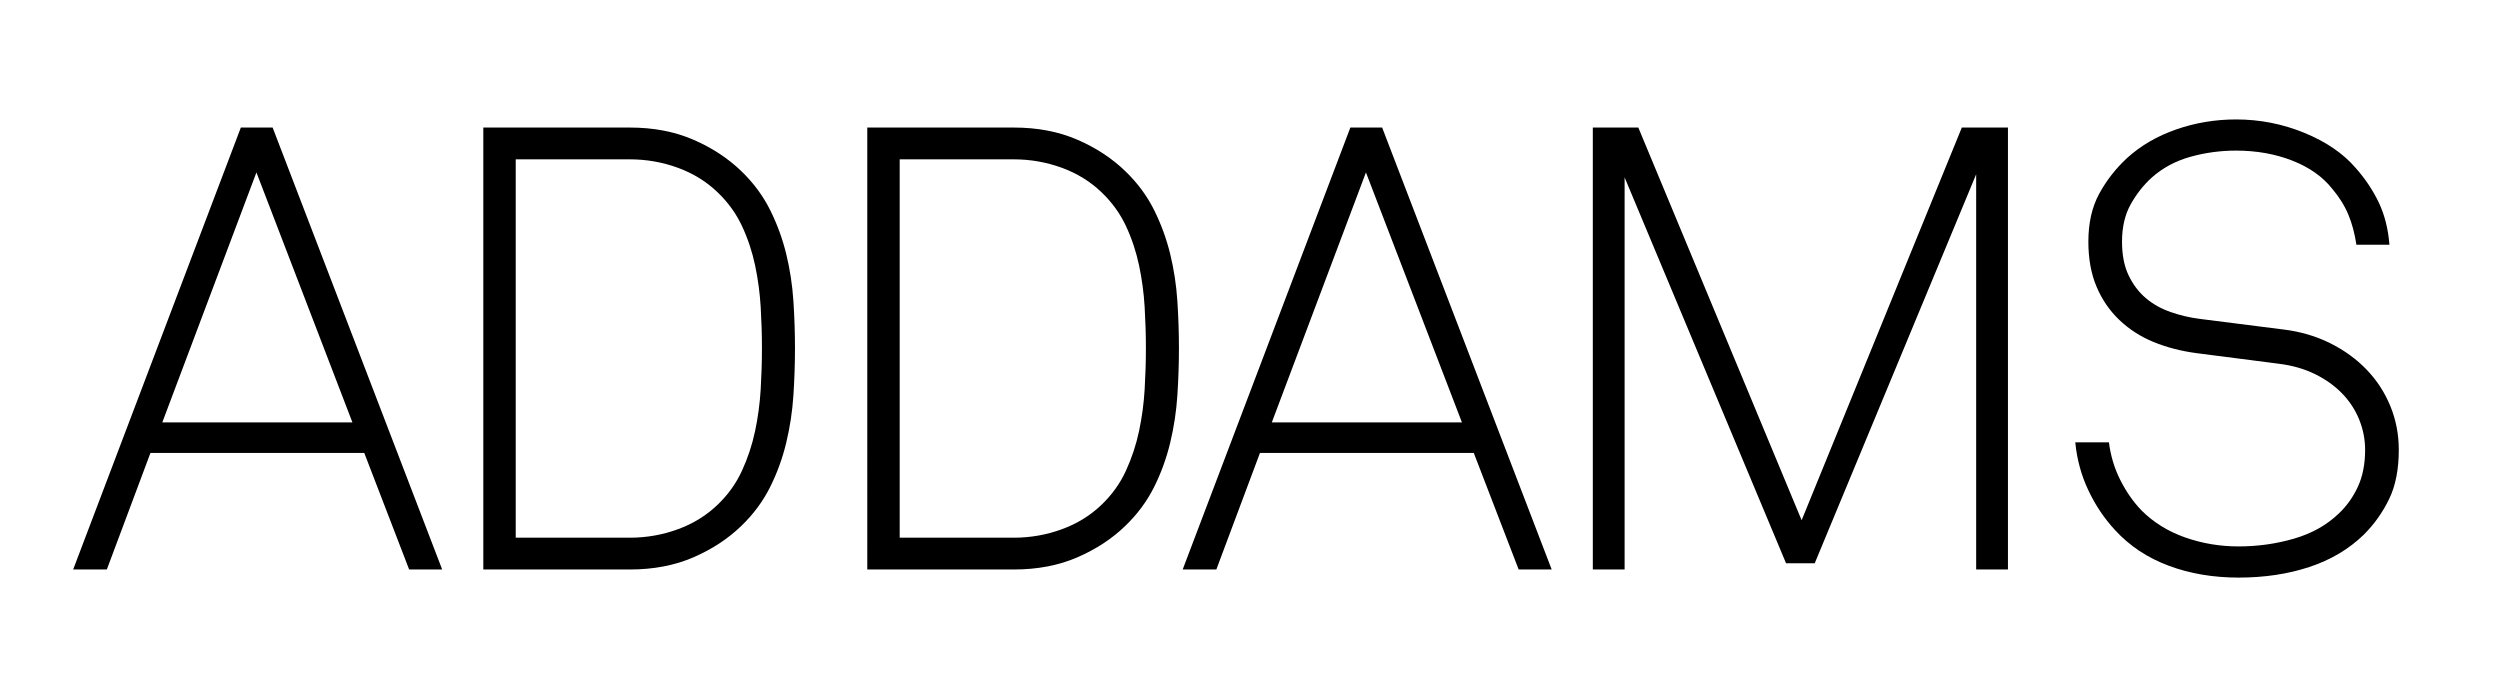
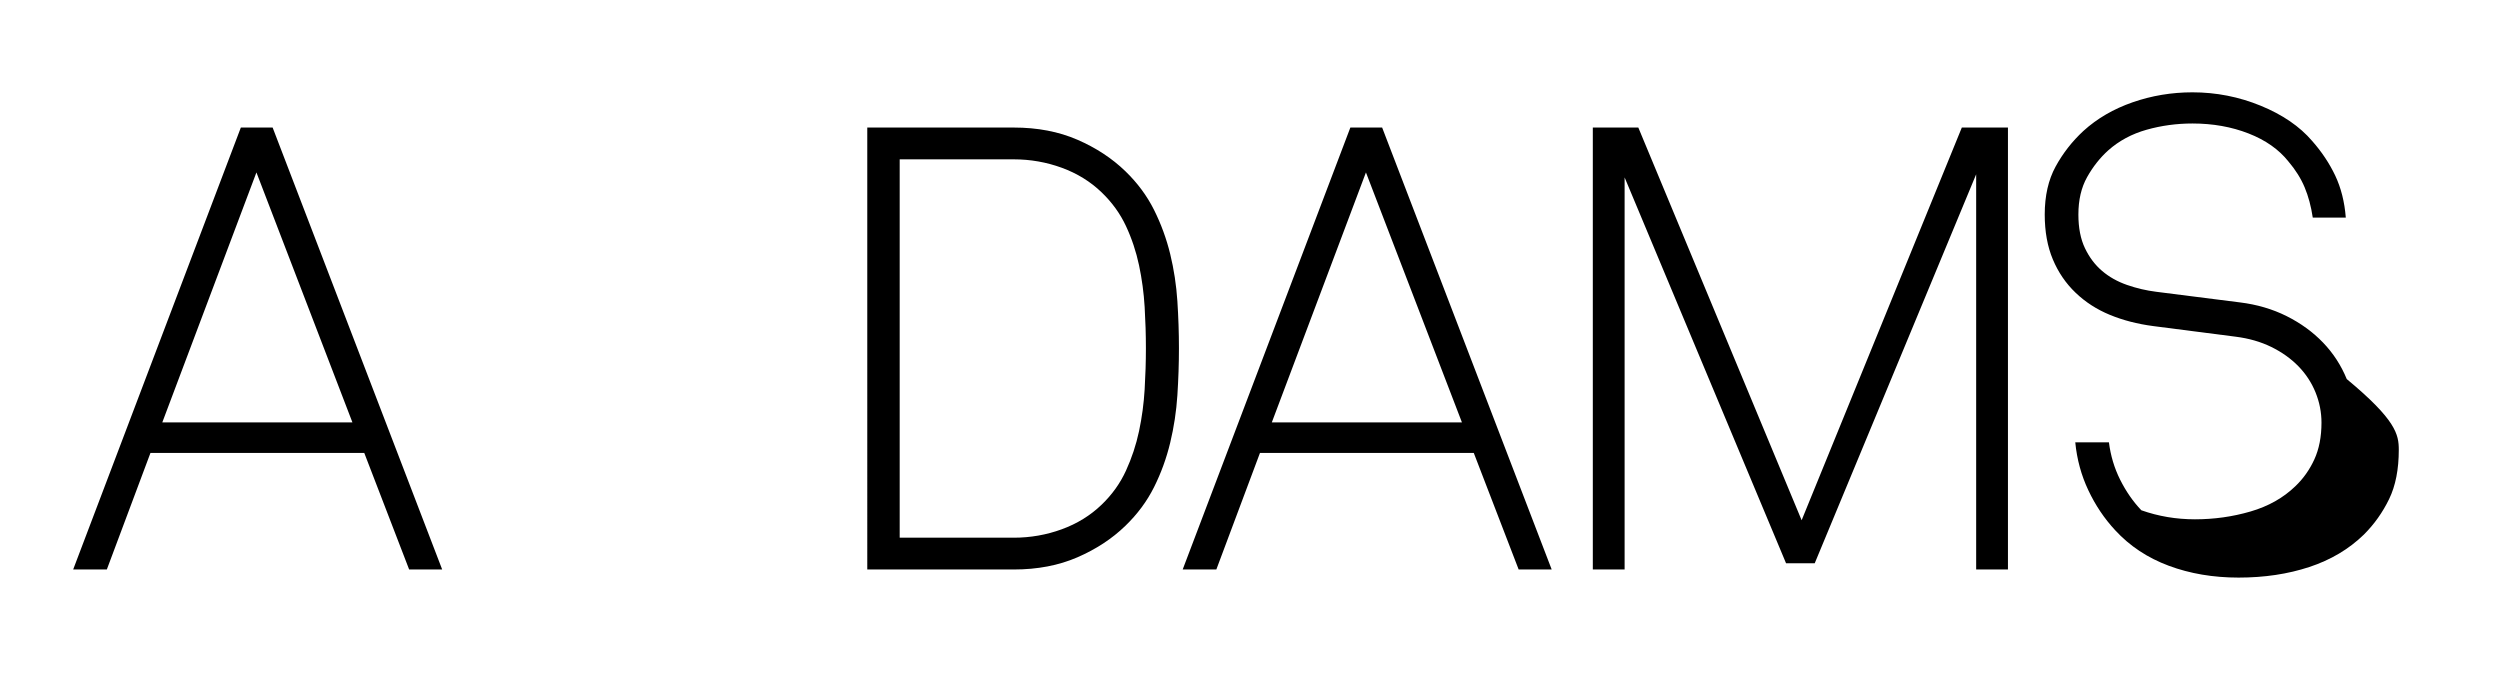
<svg xmlns="http://www.w3.org/2000/svg" version="1.1" id="Ebene_1" x="0px" y="0px" width="264.706px" height="73.618px" viewBox="0 0 264.706 73.618" enable-background="new 0 0 264.706 73.618" xml:space="preserve">
  <g>
    <path d="M43.321,60.299l-4.752-12.342H15.931l-4.62,12.342H7.747l17.754-46.794h3.366l17.952,46.794H43.321z M27.151,18.257   l-9.966,26.466h20.13L27.151,18.257z" />
-     <path d="M84.174,36.869c0,1.628-0.056,3.29-0.165,4.983c-0.11,1.694-0.363,3.366-0.759,5.016c-0.396,1.65-0.968,3.224-1.716,4.719   c-0.749,1.496-1.76,2.861-3.036,4.092c-1.409,1.364-3.102,2.475-5.082,3.333s-4.224,1.287-6.732,1.287h-15.51V13.505h15.51   c2.508,0,4.752,0.429,6.732,1.287c1.98,0.858,3.673,1.97,5.082,3.333c1.275,1.232,2.287,2.597,3.036,4.092   c0.748,1.497,1.32,3.059,1.716,4.686c0.396,1.628,0.648,3.29,0.759,4.983C84.119,33.58,84.174,35.242,84.174,36.869z    M80.676,36.869c0-1.408-0.044-2.859-0.132-4.356c-0.089-1.495-0.287-2.97-0.594-4.422c-0.308-1.452-0.77-2.838-1.386-4.158   c-0.617-1.32-1.475-2.508-2.574-3.564c-1.188-1.144-2.597-2.013-4.224-2.607c-1.628-0.594-3.323-0.891-5.082-0.891H54.606v40.062   h12.078c1.759,0,3.454-0.297,5.082-0.891c1.627-0.594,3.036-1.462,4.224-2.607c1.1-1.056,1.958-2.254,2.574-3.597   c0.616-1.342,1.078-2.739,1.386-4.191c0.308-1.452,0.505-2.926,0.594-4.422C80.632,39.729,80.676,38.277,80.676,36.869z" />
    <path d="M124.829,36.869c0,1.628-0.056,3.29-0.165,4.983c-0.11,1.694-0.363,3.366-0.759,5.016c-0.396,1.65-0.968,3.224-1.716,4.719   c-0.749,1.496-1.76,2.861-3.036,4.092c-1.409,1.364-3.102,2.475-5.082,3.333s-4.224,1.287-6.732,1.287h-15.51V13.505h15.51   c2.508,0,4.752,0.429,6.732,1.287c1.98,0.858,3.673,1.97,5.082,3.333c1.275,1.232,2.287,2.597,3.036,4.092   c0.748,1.497,1.32,3.059,1.716,4.686c0.396,1.628,0.648,3.29,0.759,4.983C124.773,33.58,124.829,35.242,124.829,36.869z    M121.331,36.869c0-1.408-0.044-2.859-0.132-4.356c-0.089-1.495-0.287-2.97-0.594-4.422c-0.308-1.452-0.77-2.838-1.386-4.158   c-0.617-1.32-1.475-2.508-2.574-3.564c-1.188-1.144-2.597-2.013-4.224-2.607c-1.628-0.594-3.323-0.891-5.082-0.891H95.261v40.062   h12.078c1.759,0,3.454-0.297,5.082-0.891c1.627-0.594,3.036-1.462,4.224-2.607c1.1-1.056,1.958-2.254,2.574-3.597   c0.616-1.342,1.078-2.739,1.386-4.191c0.308-1.452,0.505-2.926,0.594-4.422C121.287,39.729,121.331,38.277,121.331,36.869z" />
    <path d="M160.799,60.299l-4.752-12.342h-22.638l-4.62,12.342h-3.564l17.754-46.794h3.366l17.952,46.794H160.799z M144.629,18.257   l-9.966,26.466h20.13L144.629,18.257z" />
    <path d="M209.241,60.299V18.455l-17.094,41.184h-3.036l-17.094-40.854v41.514h-3.366V13.505h4.818l17.292,41.58l16.962-41.58h4.884   v46.794H209.241z" />
-     <path d="M253.989,47.627c0,2.068-0.341,3.806-1.023,5.214c-0.683,1.409-1.573,2.663-2.673,3.762   c-1.584,1.541-3.509,2.684-5.775,3.432c-2.267,0.748-4.763,1.122-7.491,1.122c-2.684,0-5.148-0.418-7.392-1.254   c-2.244-0.835-4.137-2.089-5.676-3.762c-1.145-1.231-2.09-2.64-2.838-4.224c-0.749-1.584-1.211-3.277-1.386-5.082h3.564   c0.176,1.409,0.572,2.729,1.188,3.96c0.616,1.232,1.364,2.31,2.244,3.234c1.276,1.277,2.815,2.234,4.62,2.871   c1.804,0.638,3.696,0.957,5.676,0.957c2.023,0,3.982-0.274,5.874-0.825c1.892-0.55,3.476-1.44,4.752-2.673   c0.835-0.792,1.507-1.738,2.013-2.838c0.505-1.1,0.759-2.398,0.759-3.894c0-1.1-0.209-2.167-0.627-3.201   c-0.418-1.033-1.023-1.957-1.815-2.772c-0.792-0.813-1.749-1.495-2.871-2.046c-1.122-0.55-2.387-0.913-3.795-1.089l-8.712-1.122   c-1.673-0.22-3.201-0.616-4.587-1.188c-1.386-0.571-2.597-1.353-3.63-2.343c-1.035-0.99-1.838-2.167-2.409-3.531   c-0.572-1.363-0.858-2.947-0.858-4.752c0-1.98,0.385-3.673,1.155-5.082c0.77-1.408,1.749-2.662,2.937-3.762   c1.452-1.32,3.19-2.332,5.214-3.036c2.023-0.703,4.135-1.056,6.336-1.056c2.508,0,4.917,0.473,7.227,1.419   c2.31,0.947,4.125,2.189,5.445,3.729c1.012,1.145,1.825,2.366,2.442,3.663c0.616,1.298,0.99,2.783,1.122,4.455h-3.498   c-0.176-1.188-0.462-2.254-0.858-3.201c-0.396-0.946-0.968-1.858-1.716-2.739c-1.013-1.275-2.42-2.266-4.224-2.97   c-1.805-0.704-3.785-1.056-5.94-1.056c-1.673,0-3.29,0.221-4.851,0.66c-1.563,0.44-2.916,1.166-4.059,2.178   c-0.881,0.792-1.628,1.739-2.244,2.838c-0.617,1.1-0.924,2.42-0.924,3.96c0,1.409,0.231,2.597,0.693,3.564   c0.462,0.968,1.066,1.771,1.815,2.409c0.748,0.639,1.627,1.133,2.64,1.485c1.012,0.353,2.046,0.594,3.102,0.726l8.844,1.122   c1.803,0.221,3.454,0.705,4.95,1.452c1.496,0.749,2.782,1.683,3.861,2.805c1.078,1.122,1.914,2.409,2.508,3.861   C253.692,44.459,253.989,46,253.989,47.627z" />
+     <path d="M253.989,47.627c0,2.068-0.341,3.806-1.023,5.214c-0.683,1.409-1.573,2.663-2.673,3.762   c-1.584,1.541-3.509,2.684-5.775,3.432c-2.267,0.748-4.763,1.122-7.491,1.122c-2.684,0-5.148-0.418-7.392-1.254   c-2.244-0.835-4.137-2.089-5.676-3.762c-1.145-1.231-2.09-2.64-2.838-4.224c-0.749-1.584-1.211-3.277-1.386-5.082h3.564   c0.176,1.409,0.572,2.729,1.188,3.96c0.616,1.232,1.364,2.31,2.244,3.234c1.804,0.638,3.696,0.957,5.676,0.957c2.023,0,3.982-0.274,5.874-0.825c1.892-0.55,3.476-1.44,4.752-2.673   c0.835-0.792,1.507-1.738,2.013-2.838c0.505-1.1,0.759-2.398,0.759-3.894c0-1.1-0.209-2.167-0.627-3.201   c-0.418-1.033-1.023-1.957-1.815-2.772c-0.792-0.813-1.749-1.495-2.871-2.046c-1.122-0.55-2.387-0.913-3.795-1.089l-8.712-1.122   c-1.673-0.22-3.201-0.616-4.587-1.188c-1.386-0.571-2.597-1.353-3.63-2.343c-1.035-0.99-1.838-2.167-2.409-3.531   c-0.572-1.363-0.858-2.947-0.858-4.752c0-1.98,0.385-3.673,1.155-5.082c0.77-1.408,1.749-2.662,2.937-3.762   c1.452-1.32,3.19-2.332,5.214-3.036c2.023-0.703,4.135-1.056,6.336-1.056c2.508,0,4.917,0.473,7.227,1.419   c2.31,0.947,4.125,2.189,5.445,3.729c1.012,1.145,1.825,2.366,2.442,3.663c0.616,1.298,0.99,2.783,1.122,4.455h-3.498   c-0.176-1.188-0.462-2.254-0.858-3.201c-0.396-0.946-0.968-1.858-1.716-2.739c-1.013-1.275-2.42-2.266-4.224-2.97   c-1.805-0.704-3.785-1.056-5.94-1.056c-1.673,0-3.29,0.221-4.851,0.66c-1.563,0.44-2.916,1.166-4.059,2.178   c-0.881,0.792-1.628,1.739-2.244,2.838c-0.617,1.1-0.924,2.42-0.924,3.96c0,1.409,0.231,2.597,0.693,3.564   c0.462,0.968,1.066,1.771,1.815,2.409c0.748,0.639,1.627,1.133,2.64,1.485c1.012,0.353,2.046,0.594,3.102,0.726l8.844,1.122   c1.803,0.221,3.454,0.705,4.95,1.452c1.496,0.749,2.782,1.683,3.861,2.805c1.078,1.122,1.914,2.409,2.508,3.861   C253.692,44.459,253.989,46,253.989,47.627z" />
  </g>
</svg>